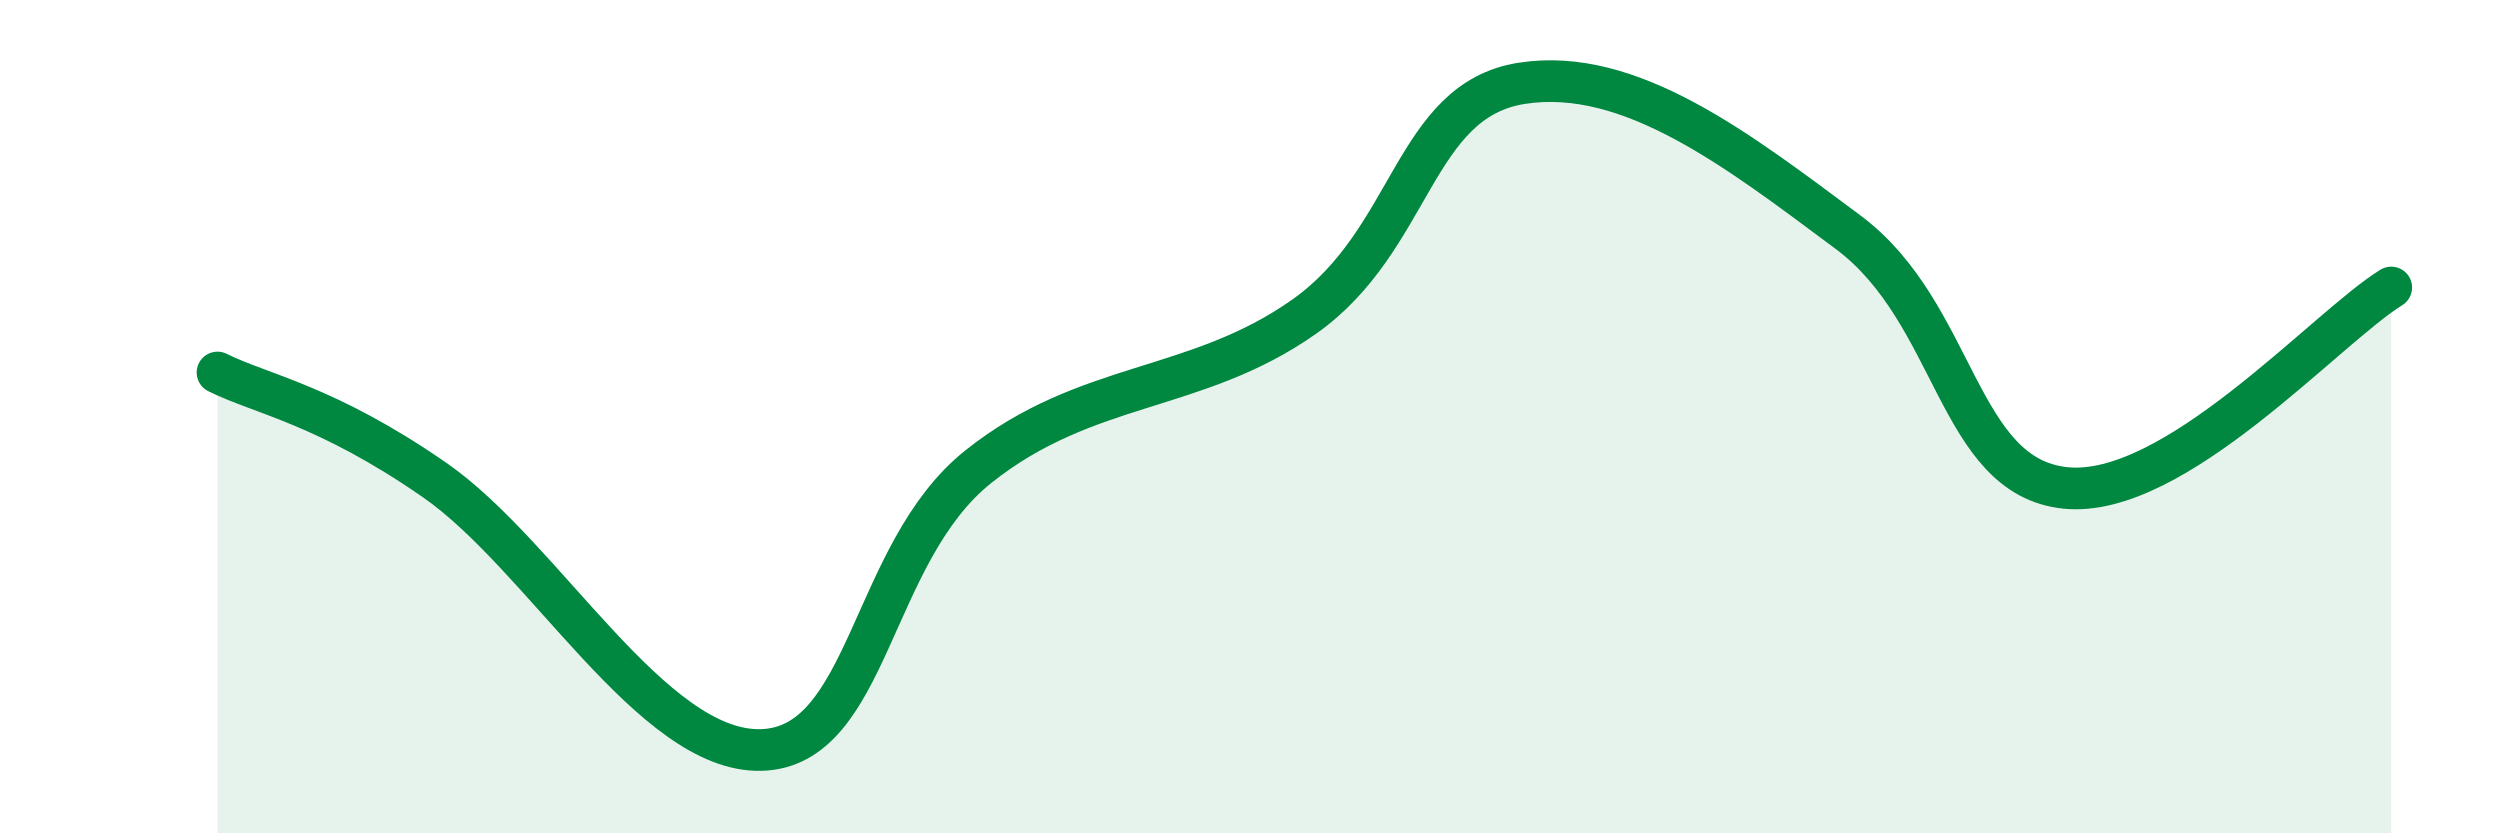
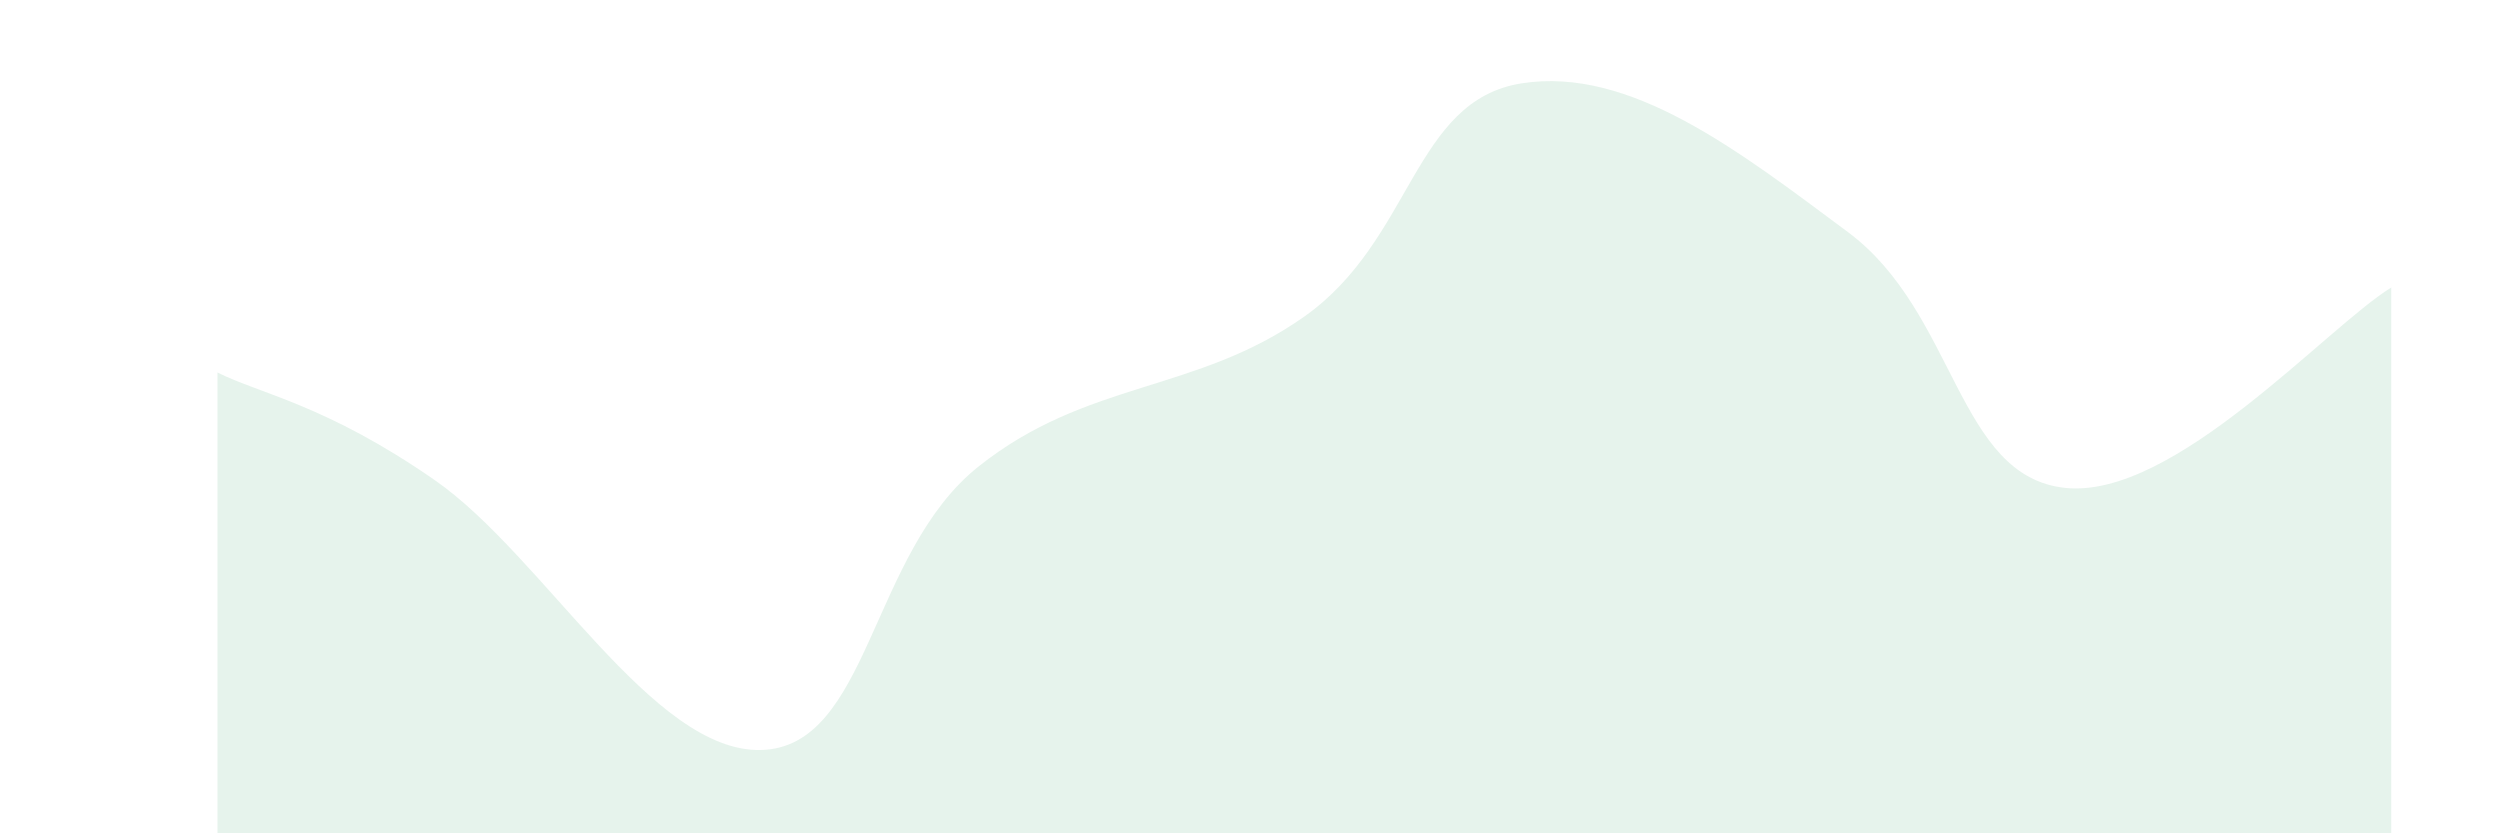
<svg xmlns="http://www.w3.org/2000/svg" width="60" height="20" viewBox="0 0 60 20">
  <path d="M 5.22,8.94 C 6.26,9.46 7.82,9.71 10.43,11.52 C 13.04,13.33 15.65,18.06 18.26,18 C 20.87,17.94 20.87,13.28 23.48,11.2 C 26.09,9.12 28.69,9.44 31.3,7.6 C 33.91,5.76 33.91,2.41 36.52,2 C 39.13,1.59 41.74,3.63 44.35,5.57 C 46.96,7.51 46.96,11.44 49.57,11.71 C 52.18,11.98 55.83,7.86 57.39,6.9L57.39 20L5.22 20Z" fill="#008740" opacity="0.1" stroke-linecap="round" stroke-linejoin="round" />
-   <path d="M 5.22,8.94 C 6.26,9.46 7.82,9.71 10.43,11.52 C 13.04,13.33 15.65,18.06 18.26,18 C 20.87,17.94 20.87,13.28 23.48,11.2 C 26.09,9.12 28.69,9.44 31.3,7.6 C 33.91,5.76 33.91,2.41 36.52,2 C 39.13,1.59 41.74,3.63 44.35,5.57 C 46.96,7.51 46.96,11.44 49.57,11.71 C 52.18,11.98 55.83,7.86 57.39,6.9" stroke="#008740" stroke-width="1" fill="none" stroke-linecap="round" stroke-linejoin="round" />
</svg>